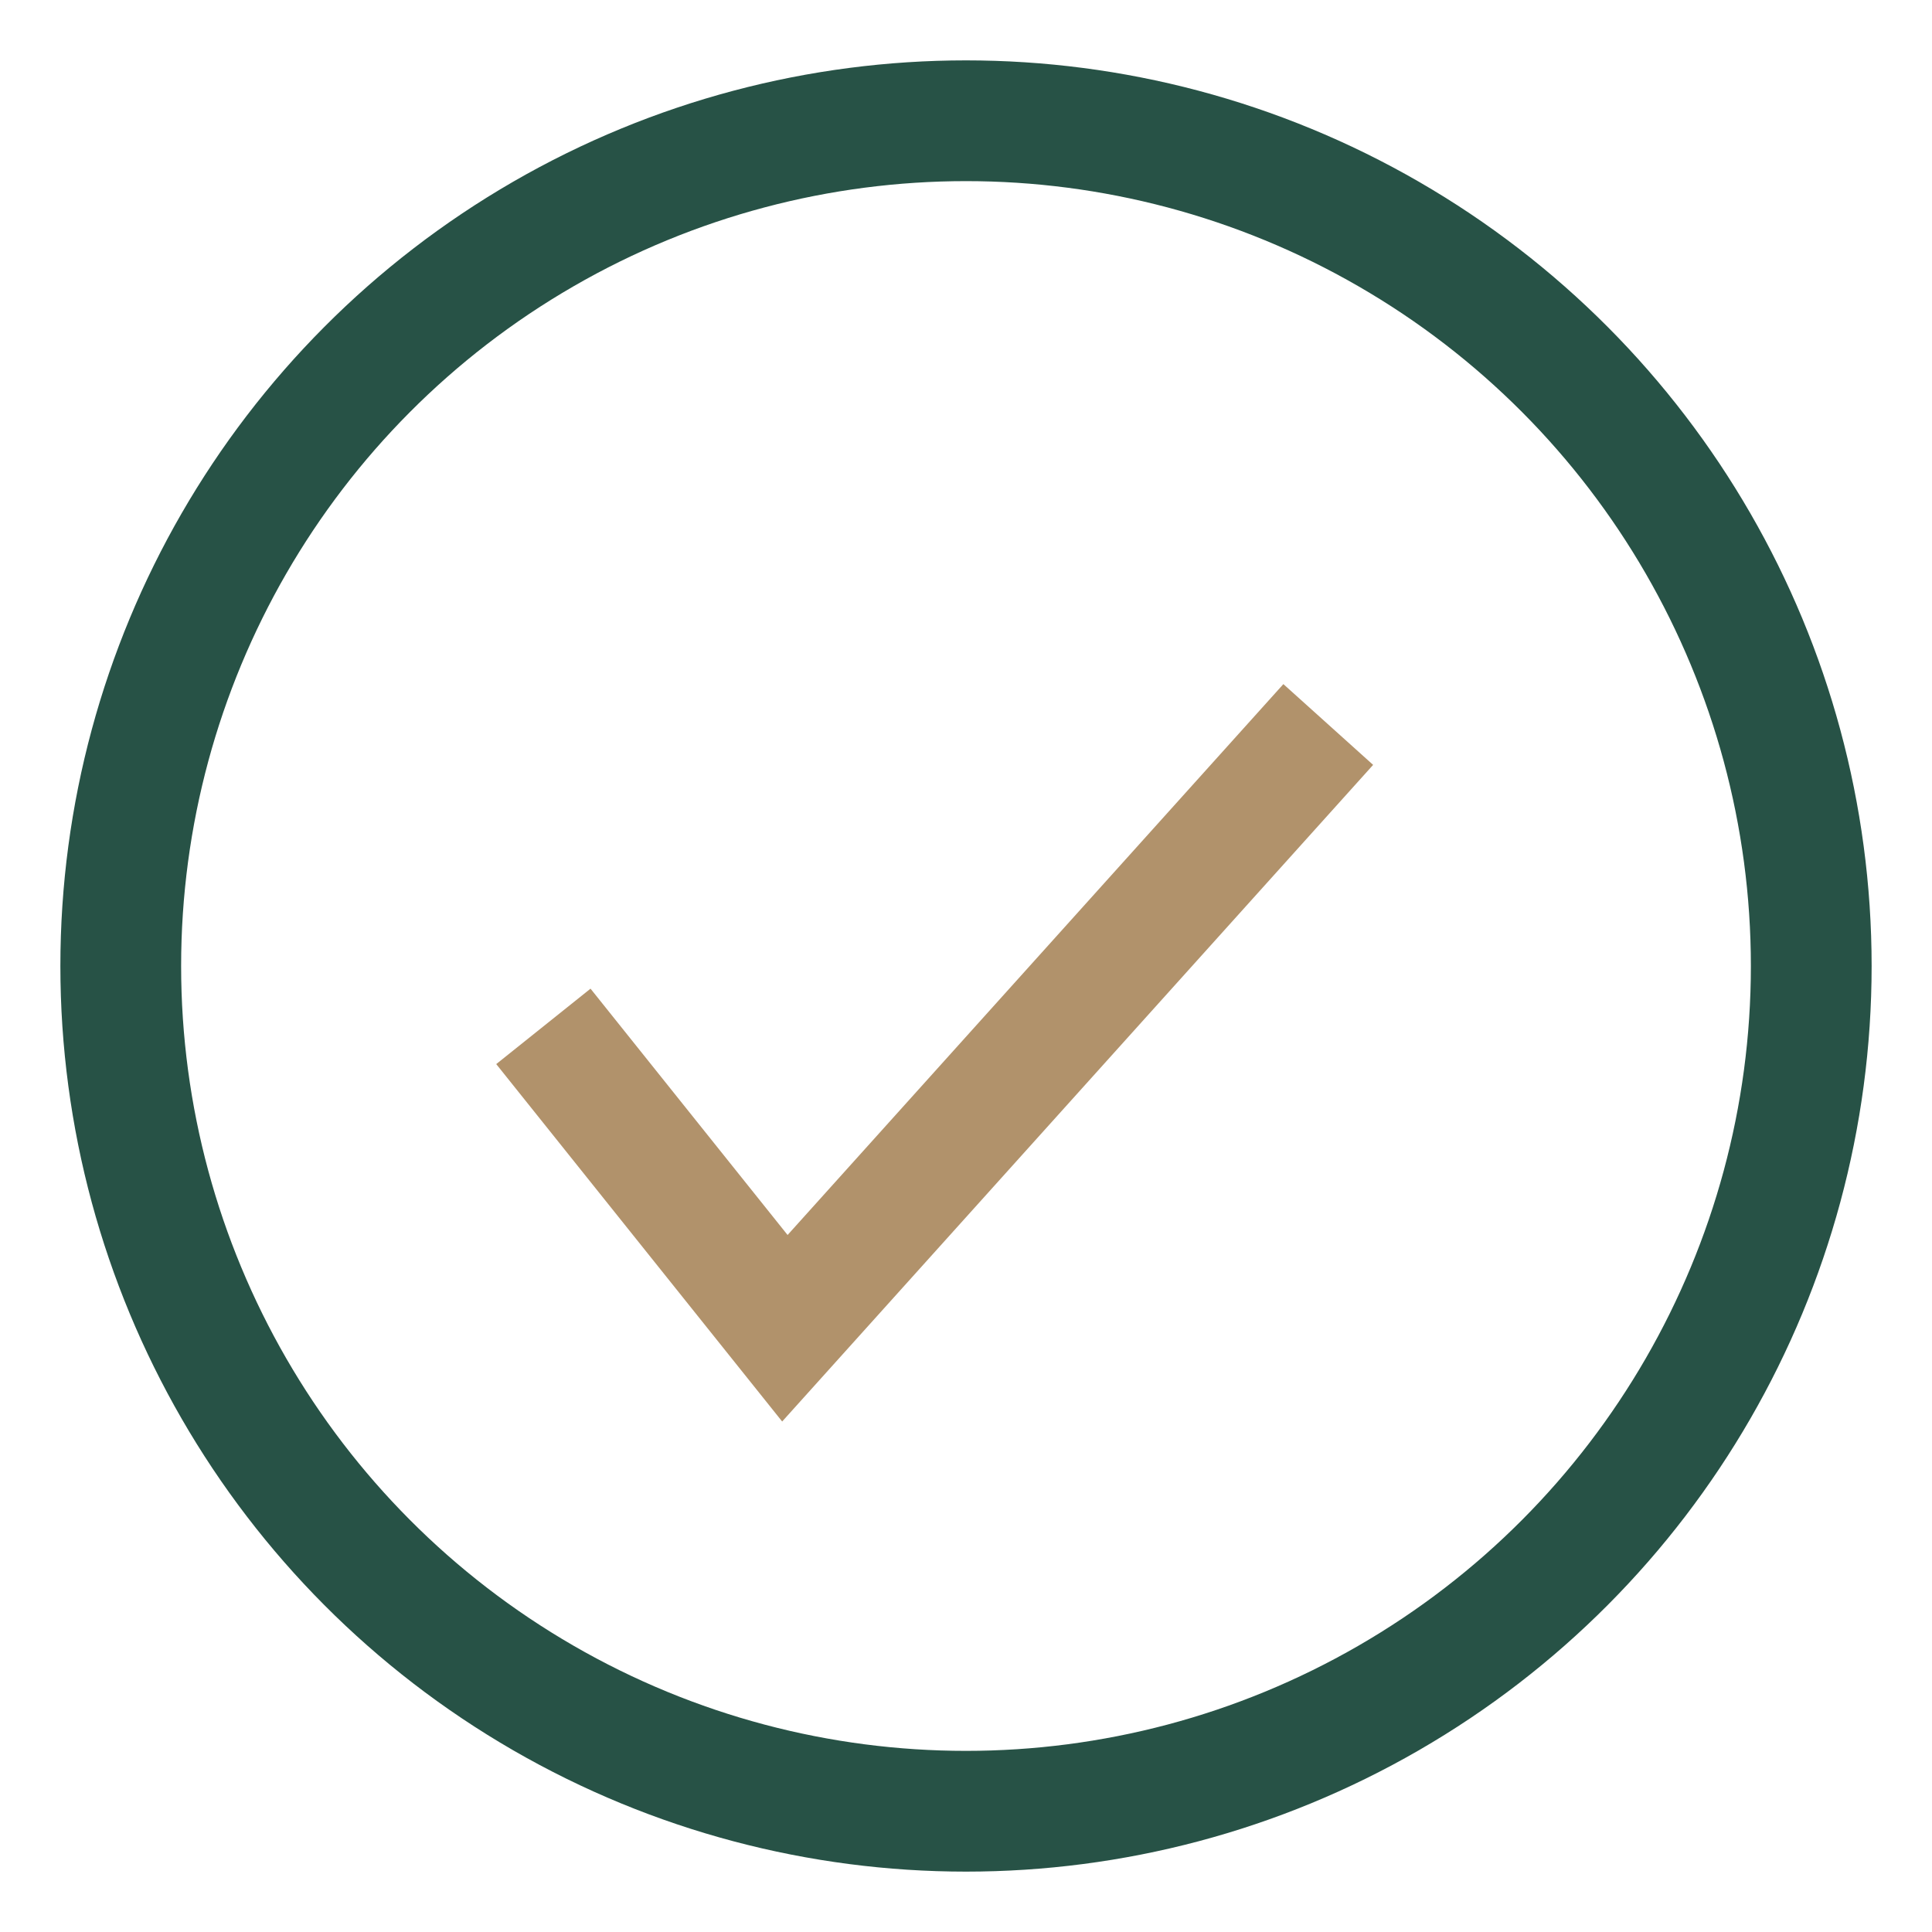
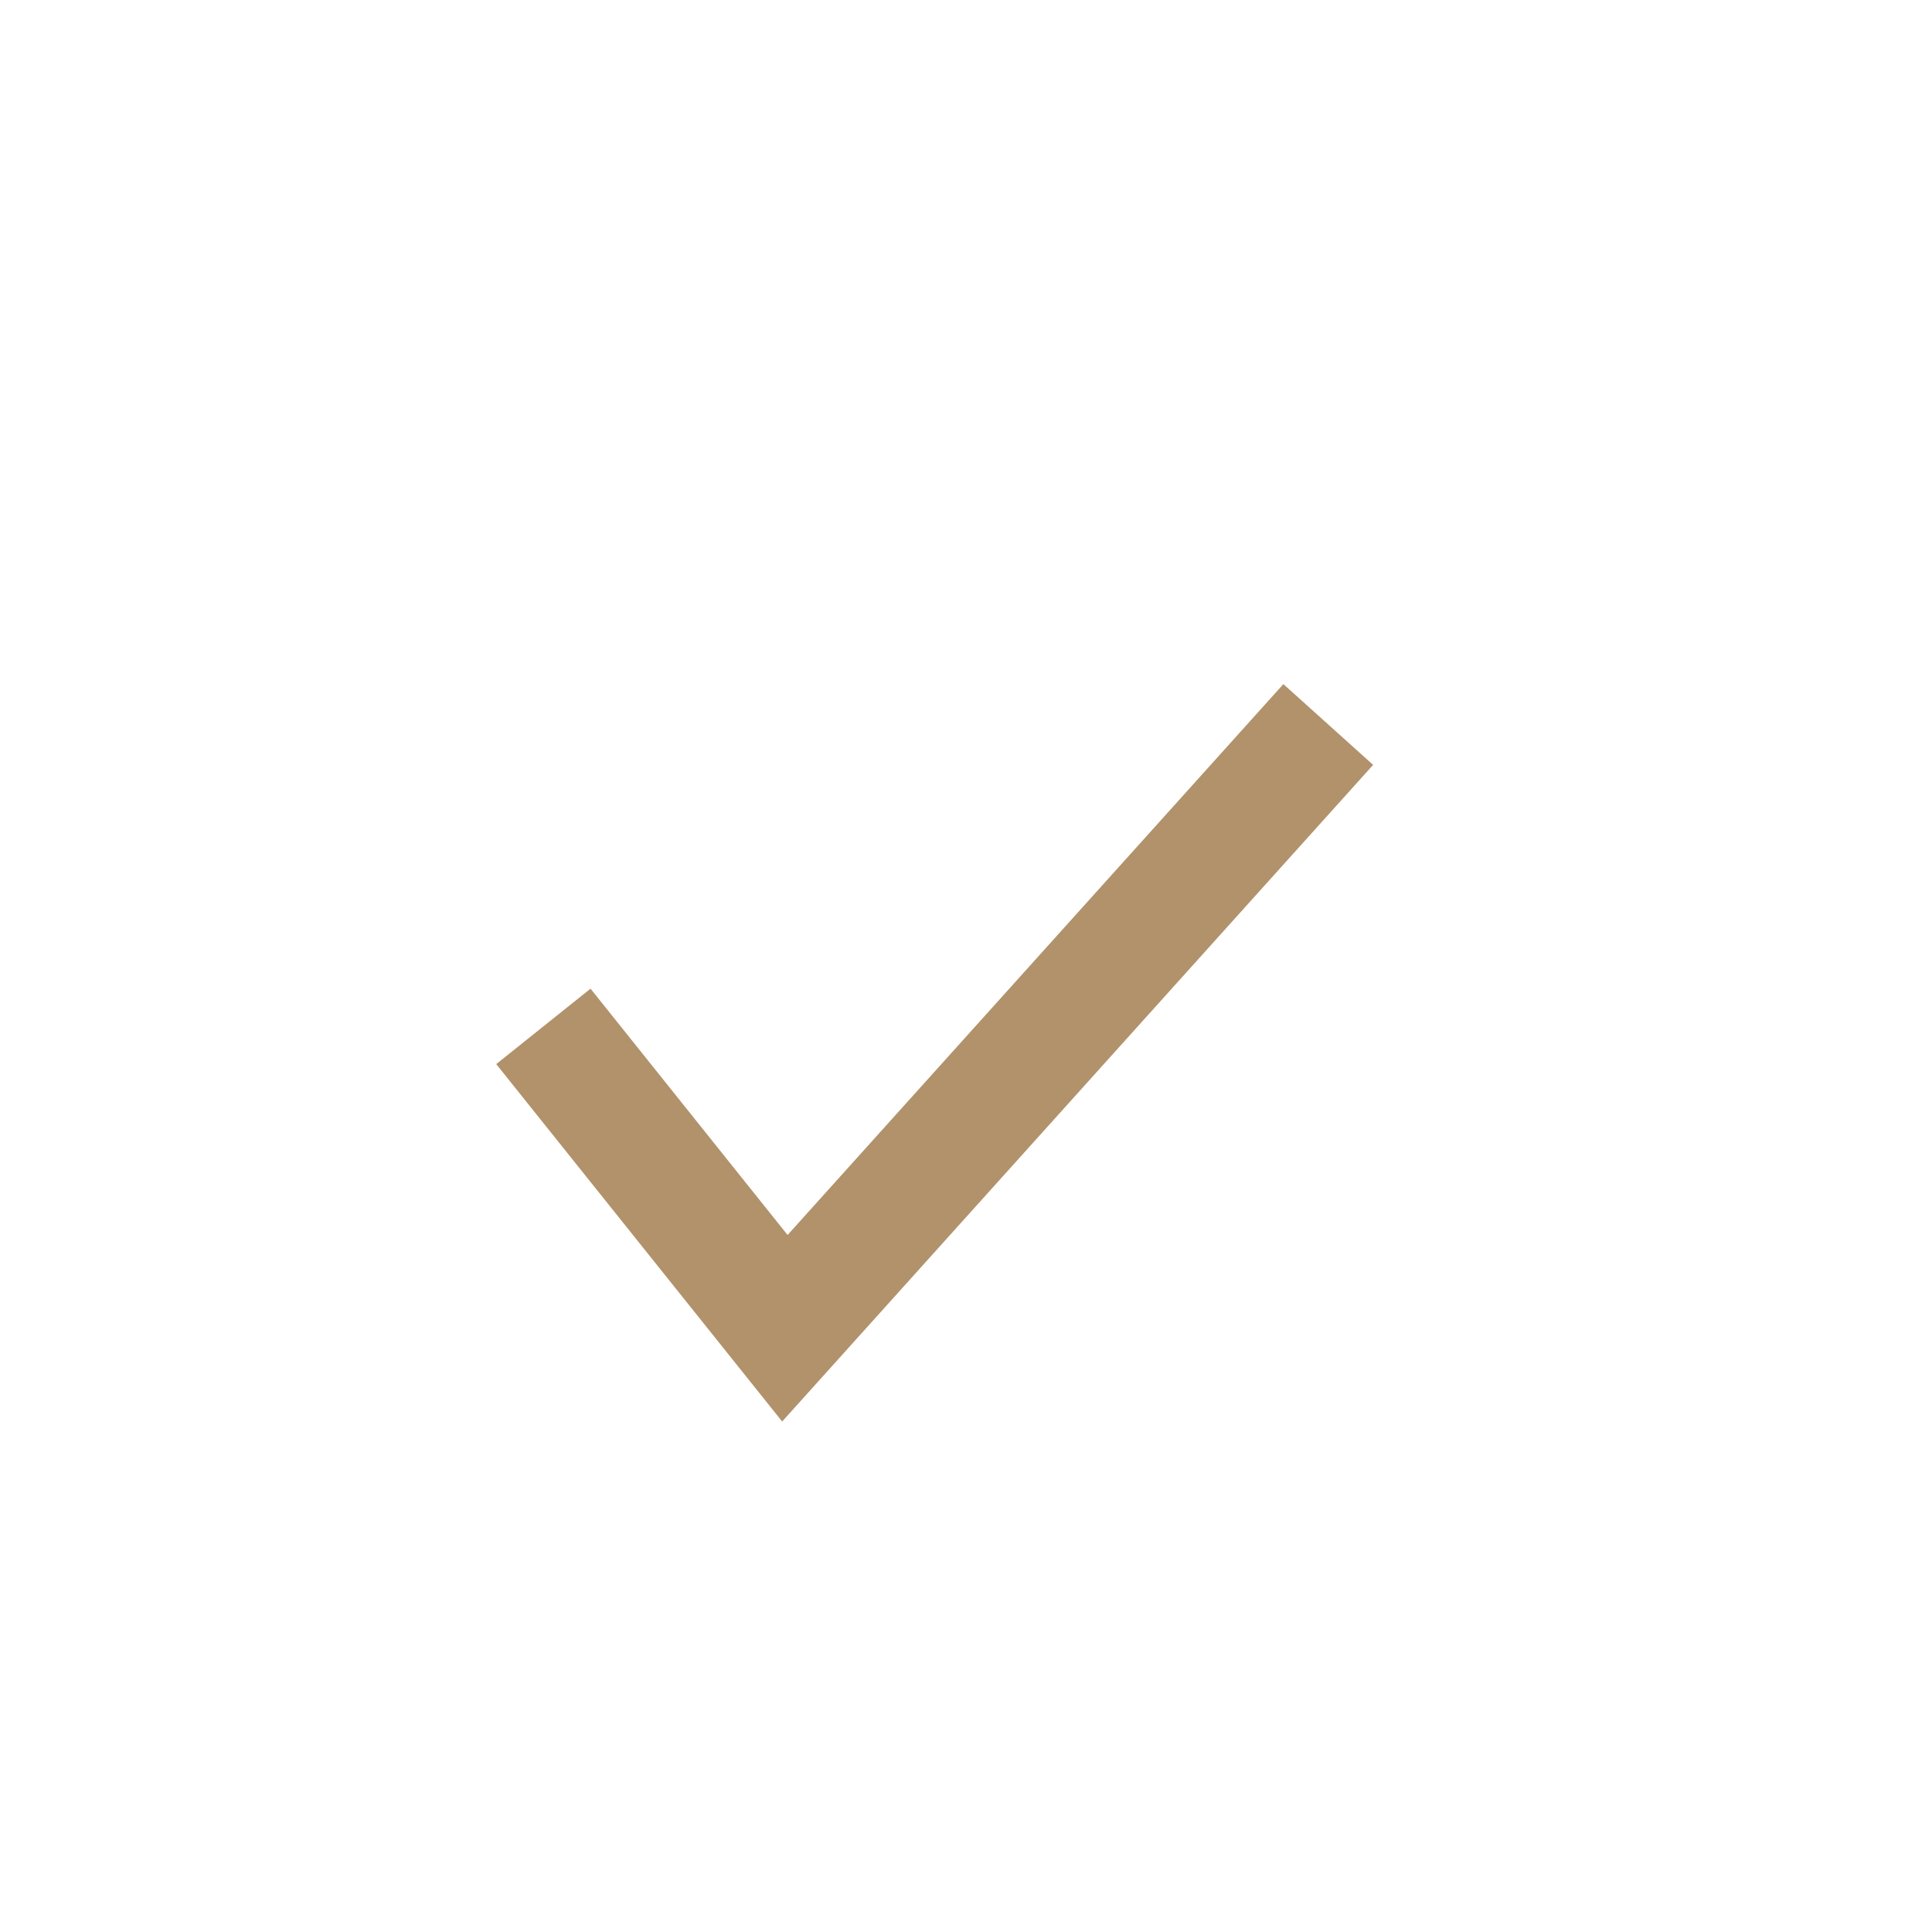
<svg xmlns="http://www.w3.org/2000/svg" width="32" height="32" viewBox="0 0 32 32">
-   <circle cx="16" cy="16" r="14" fill="none" stroke="#275246" stroke-width="2" />
  <path d="M9 17l4 5 9-10" fill="none" stroke="#B1926B" stroke-width="2" />
</svg>